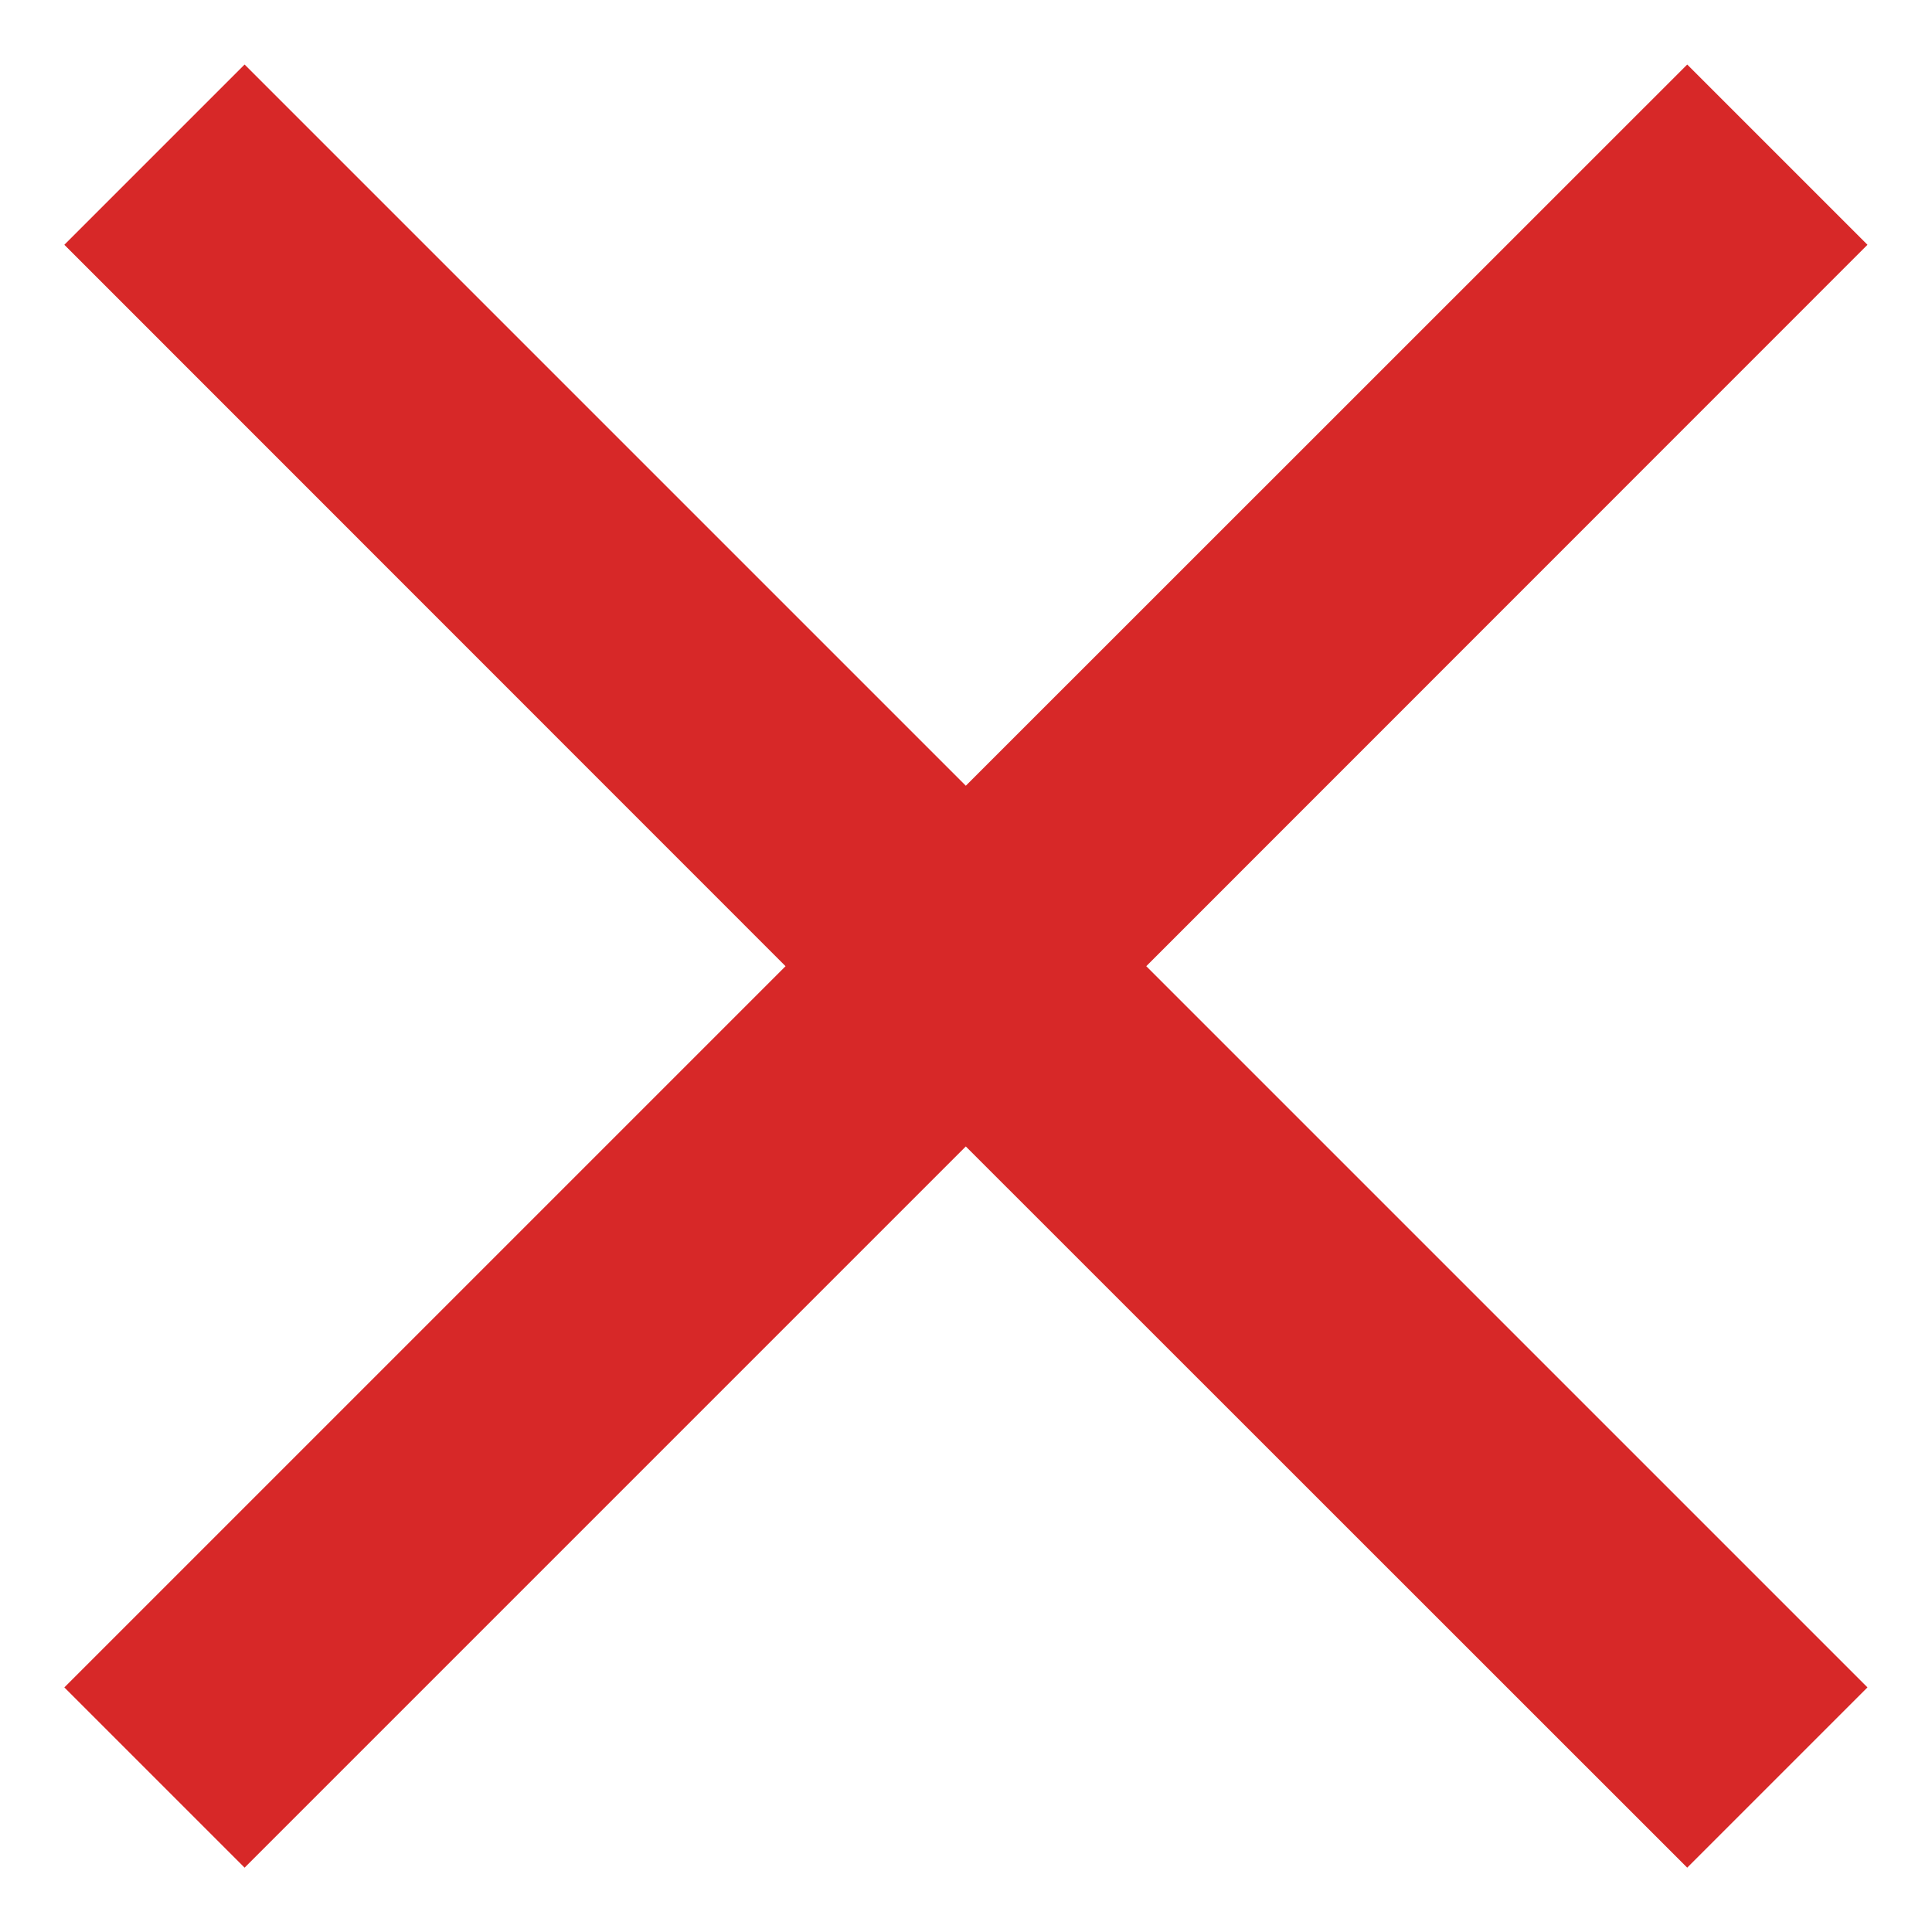
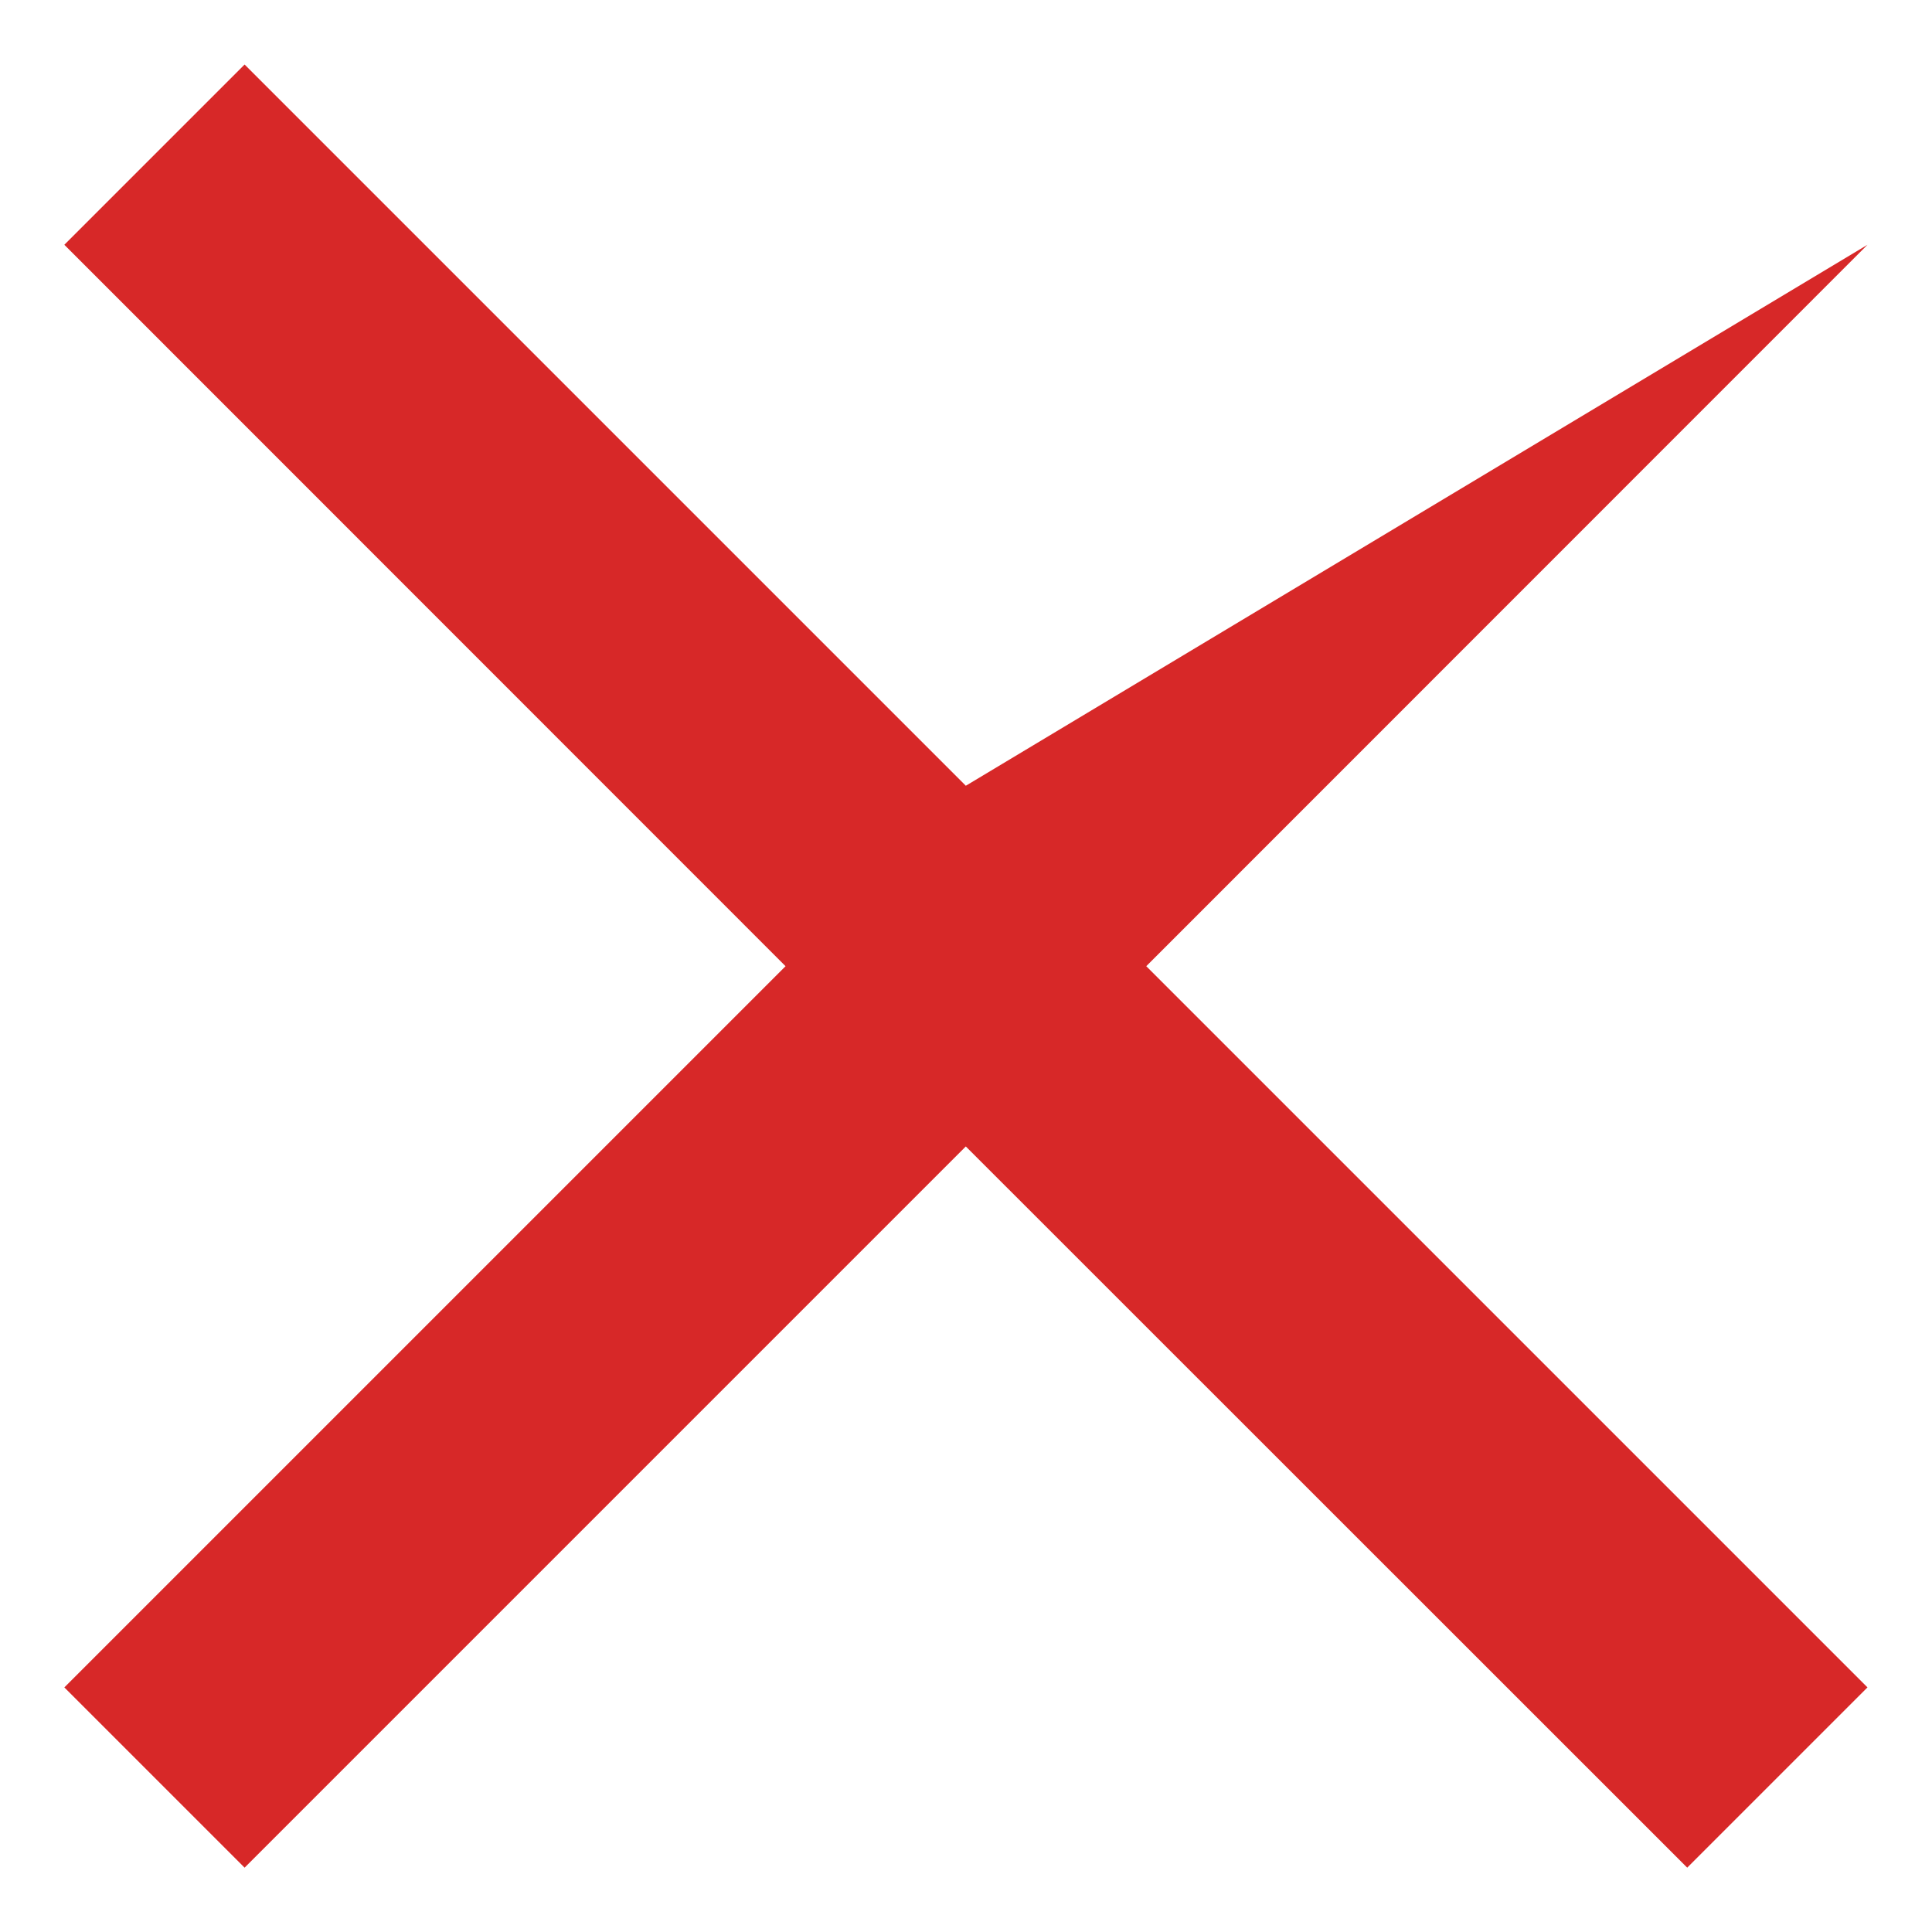
<svg xmlns="http://www.w3.org/2000/svg" width="10" height="10" viewBox="0 0 10 10" fill="none">
-   <path d="M1.266 9.667L0.333 8.734L4.066 5.001L0.333 1.267L1.266 0.334L4.999 4.067L8.733 0.334L9.666 1.267L5.933 5.001L9.666 8.734L8.733 9.667L4.999 5.934L1.266 9.667Z" fill="#D72828" />
+   <path d="M1.266 9.667L0.333 8.734L4.066 5.001L0.333 1.267L1.266 0.334L4.999 4.067L9.666 1.267L5.933 5.001L9.666 8.734L8.733 9.667L4.999 5.934L1.266 9.667Z" fill="#D72828" />
</svg>